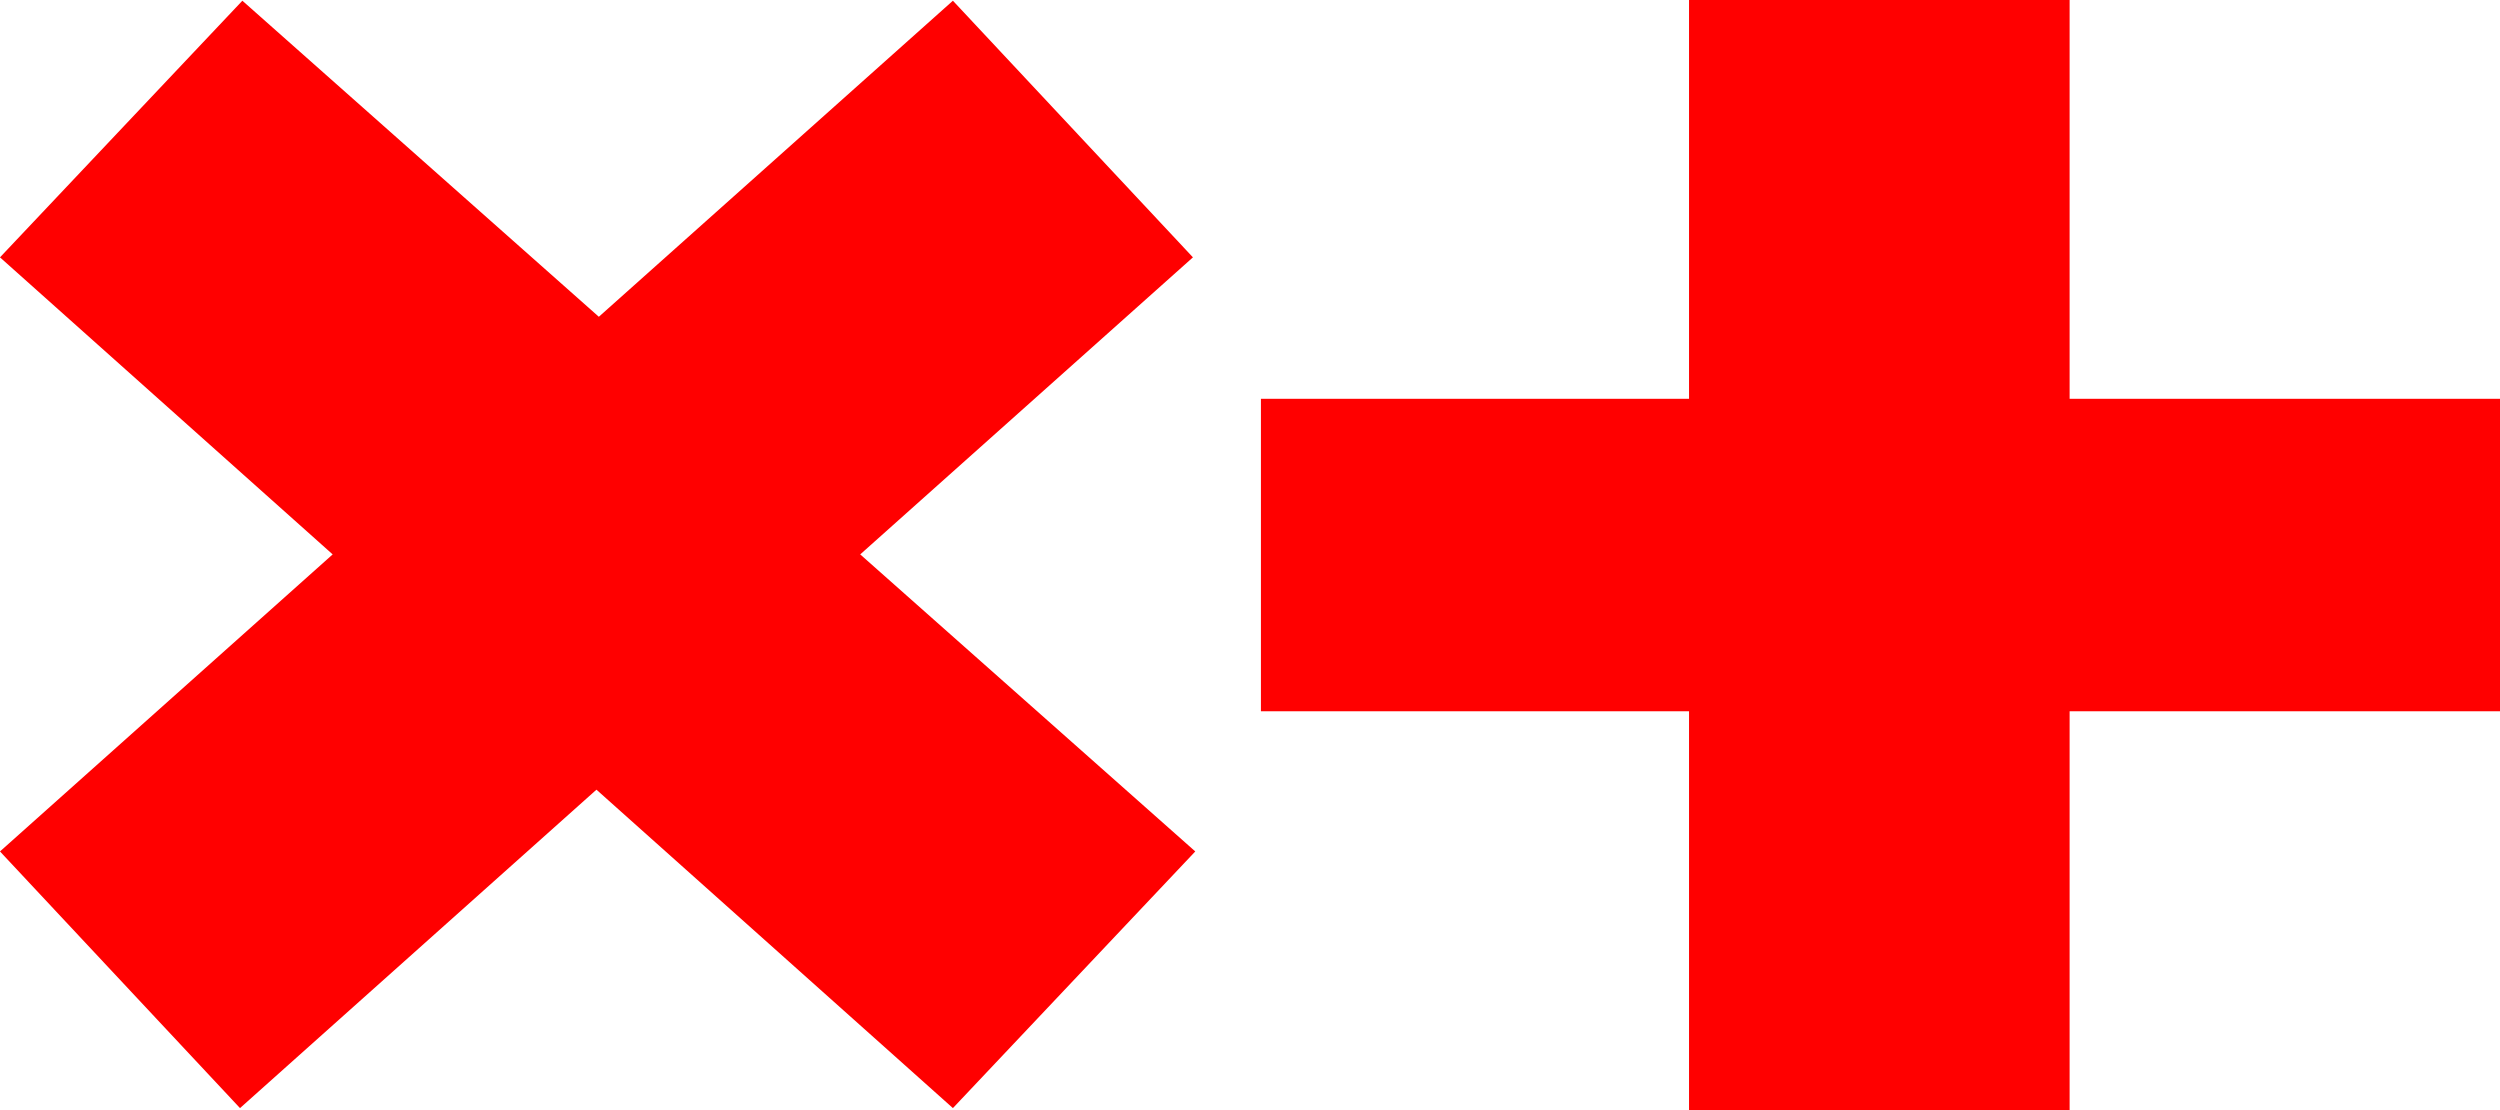
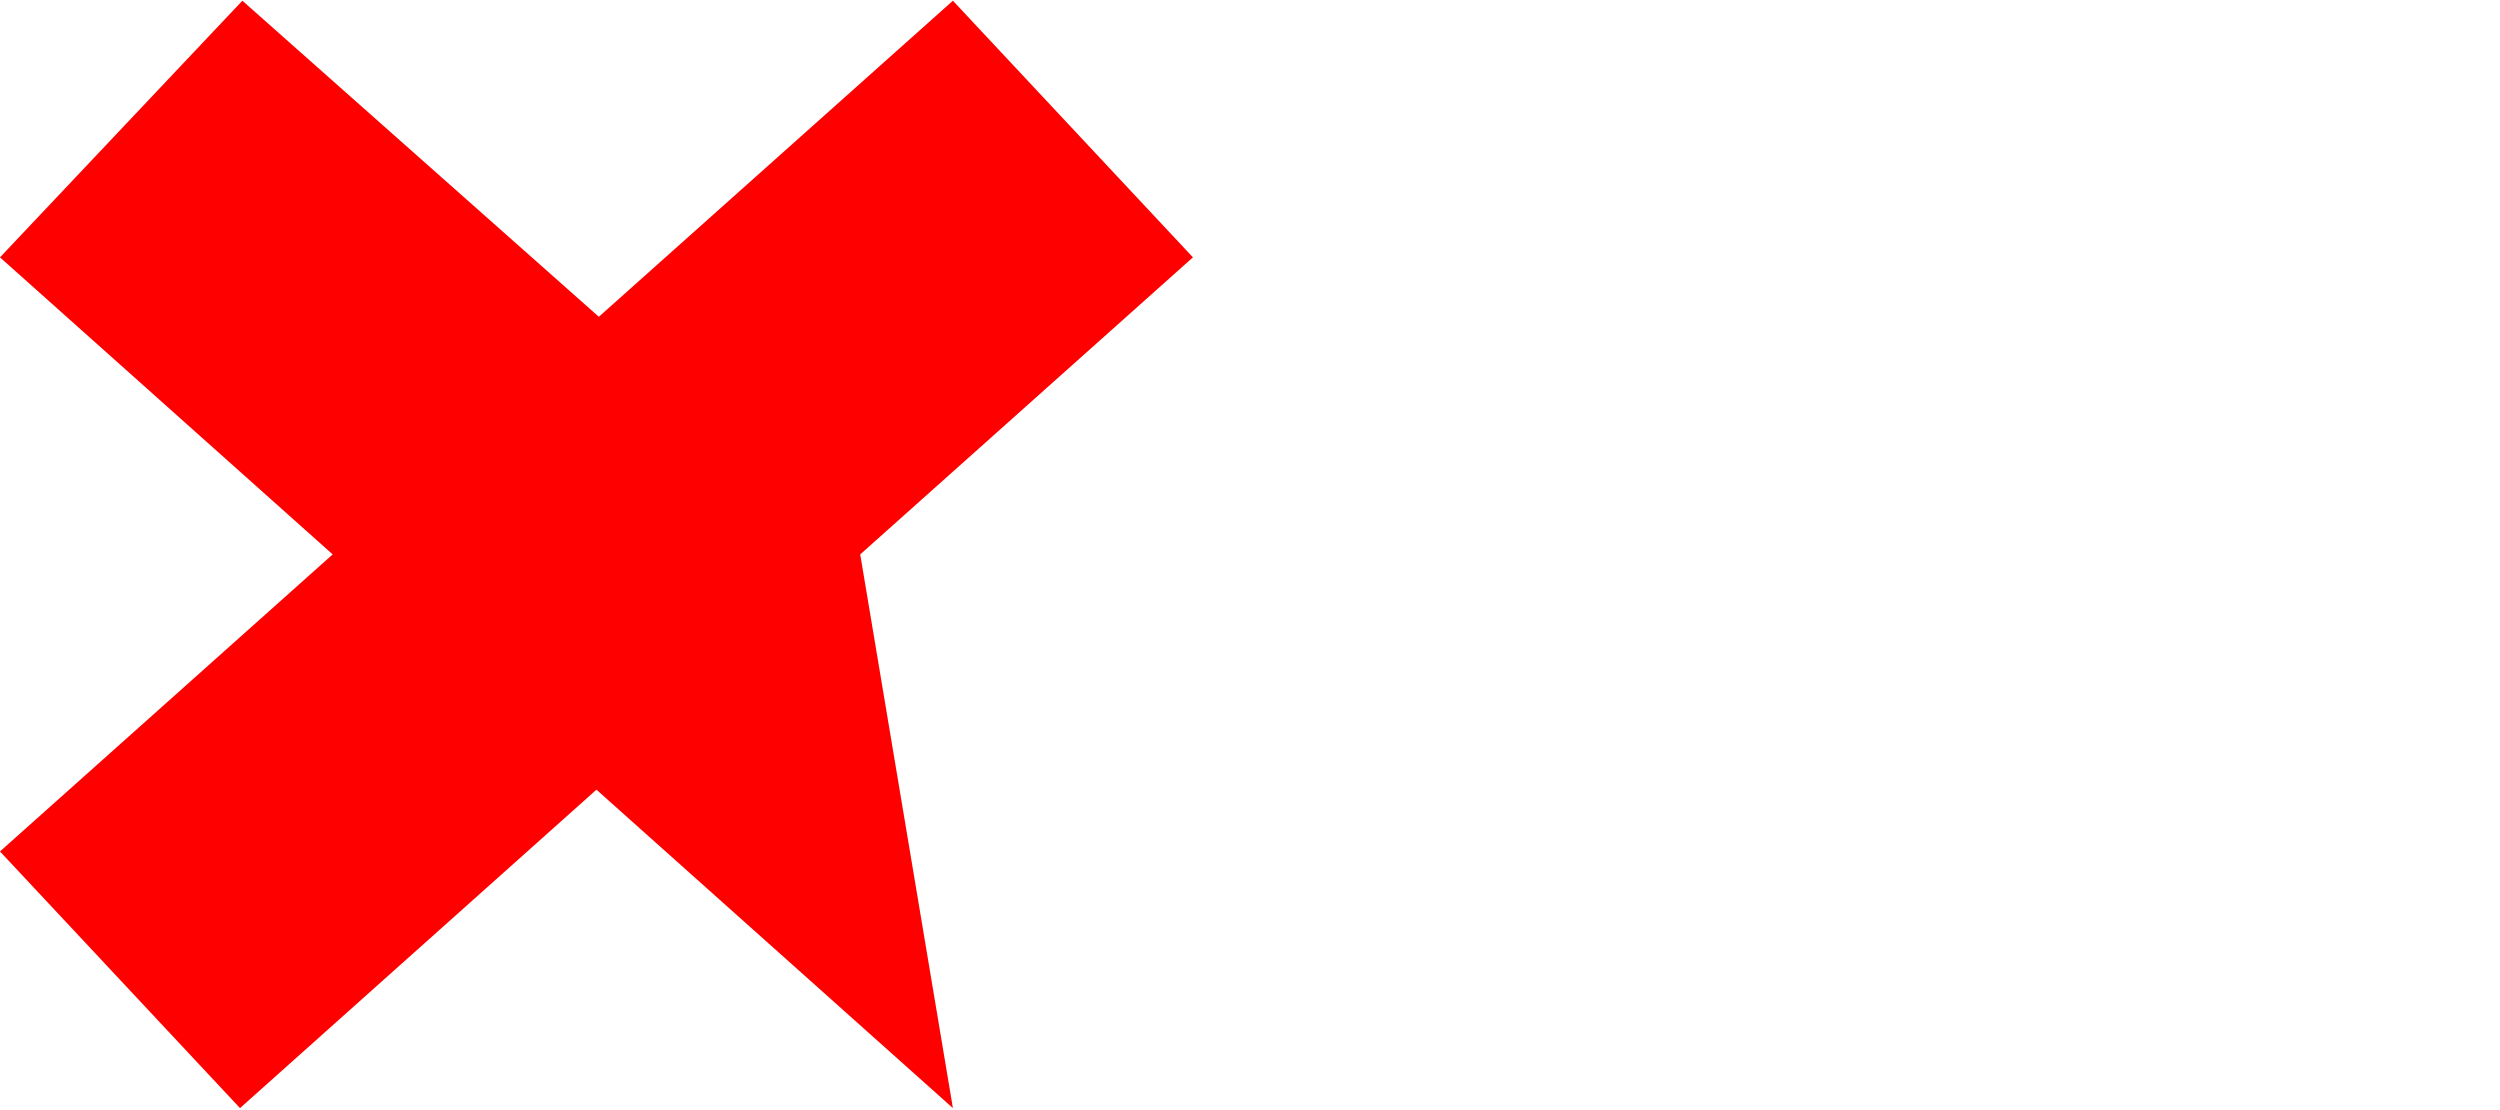
<svg xmlns="http://www.w3.org/2000/svg" width="121.623" height="54" viewBox="0 0 121.623 54">
  <g id="icon_x-rojo" transform="translate(-857.001 -1828.57)">
-     <path id="Trazado_1231" data-name="Trazado 1231" d="M46.359,53.916,29.018,38.425,11.677,53.916,0,41.43,16.185,26.979,0,12.528,11.792.043,29.134,15.419,46.359.043,58.036,12.528,41.85,26.979l16.3,14.451Z" transform="translate(857 1828.562)" fill="red" />
-     <path id="Trazado_1232" data-name="Trazado 1232" d="M138.475,34.6H117.537V54H99.022V34.6H78.195V19.4H99.022V0h18.515V19.4h20.938Z" transform="translate(840.149 1828.571)" fill="red" />
+     <path id="Trazado_1231" data-name="Trazado 1231" d="M46.359,53.916,29.018,38.425,11.677,53.916,0,41.43,16.185,26.979,0,12.528,11.792.043,29.134,15.419,46.359.043,58.036,12.528,41.85,26.979Z" transform="translate(857 1828.562)" fill="red" />
  </g>
</svg>